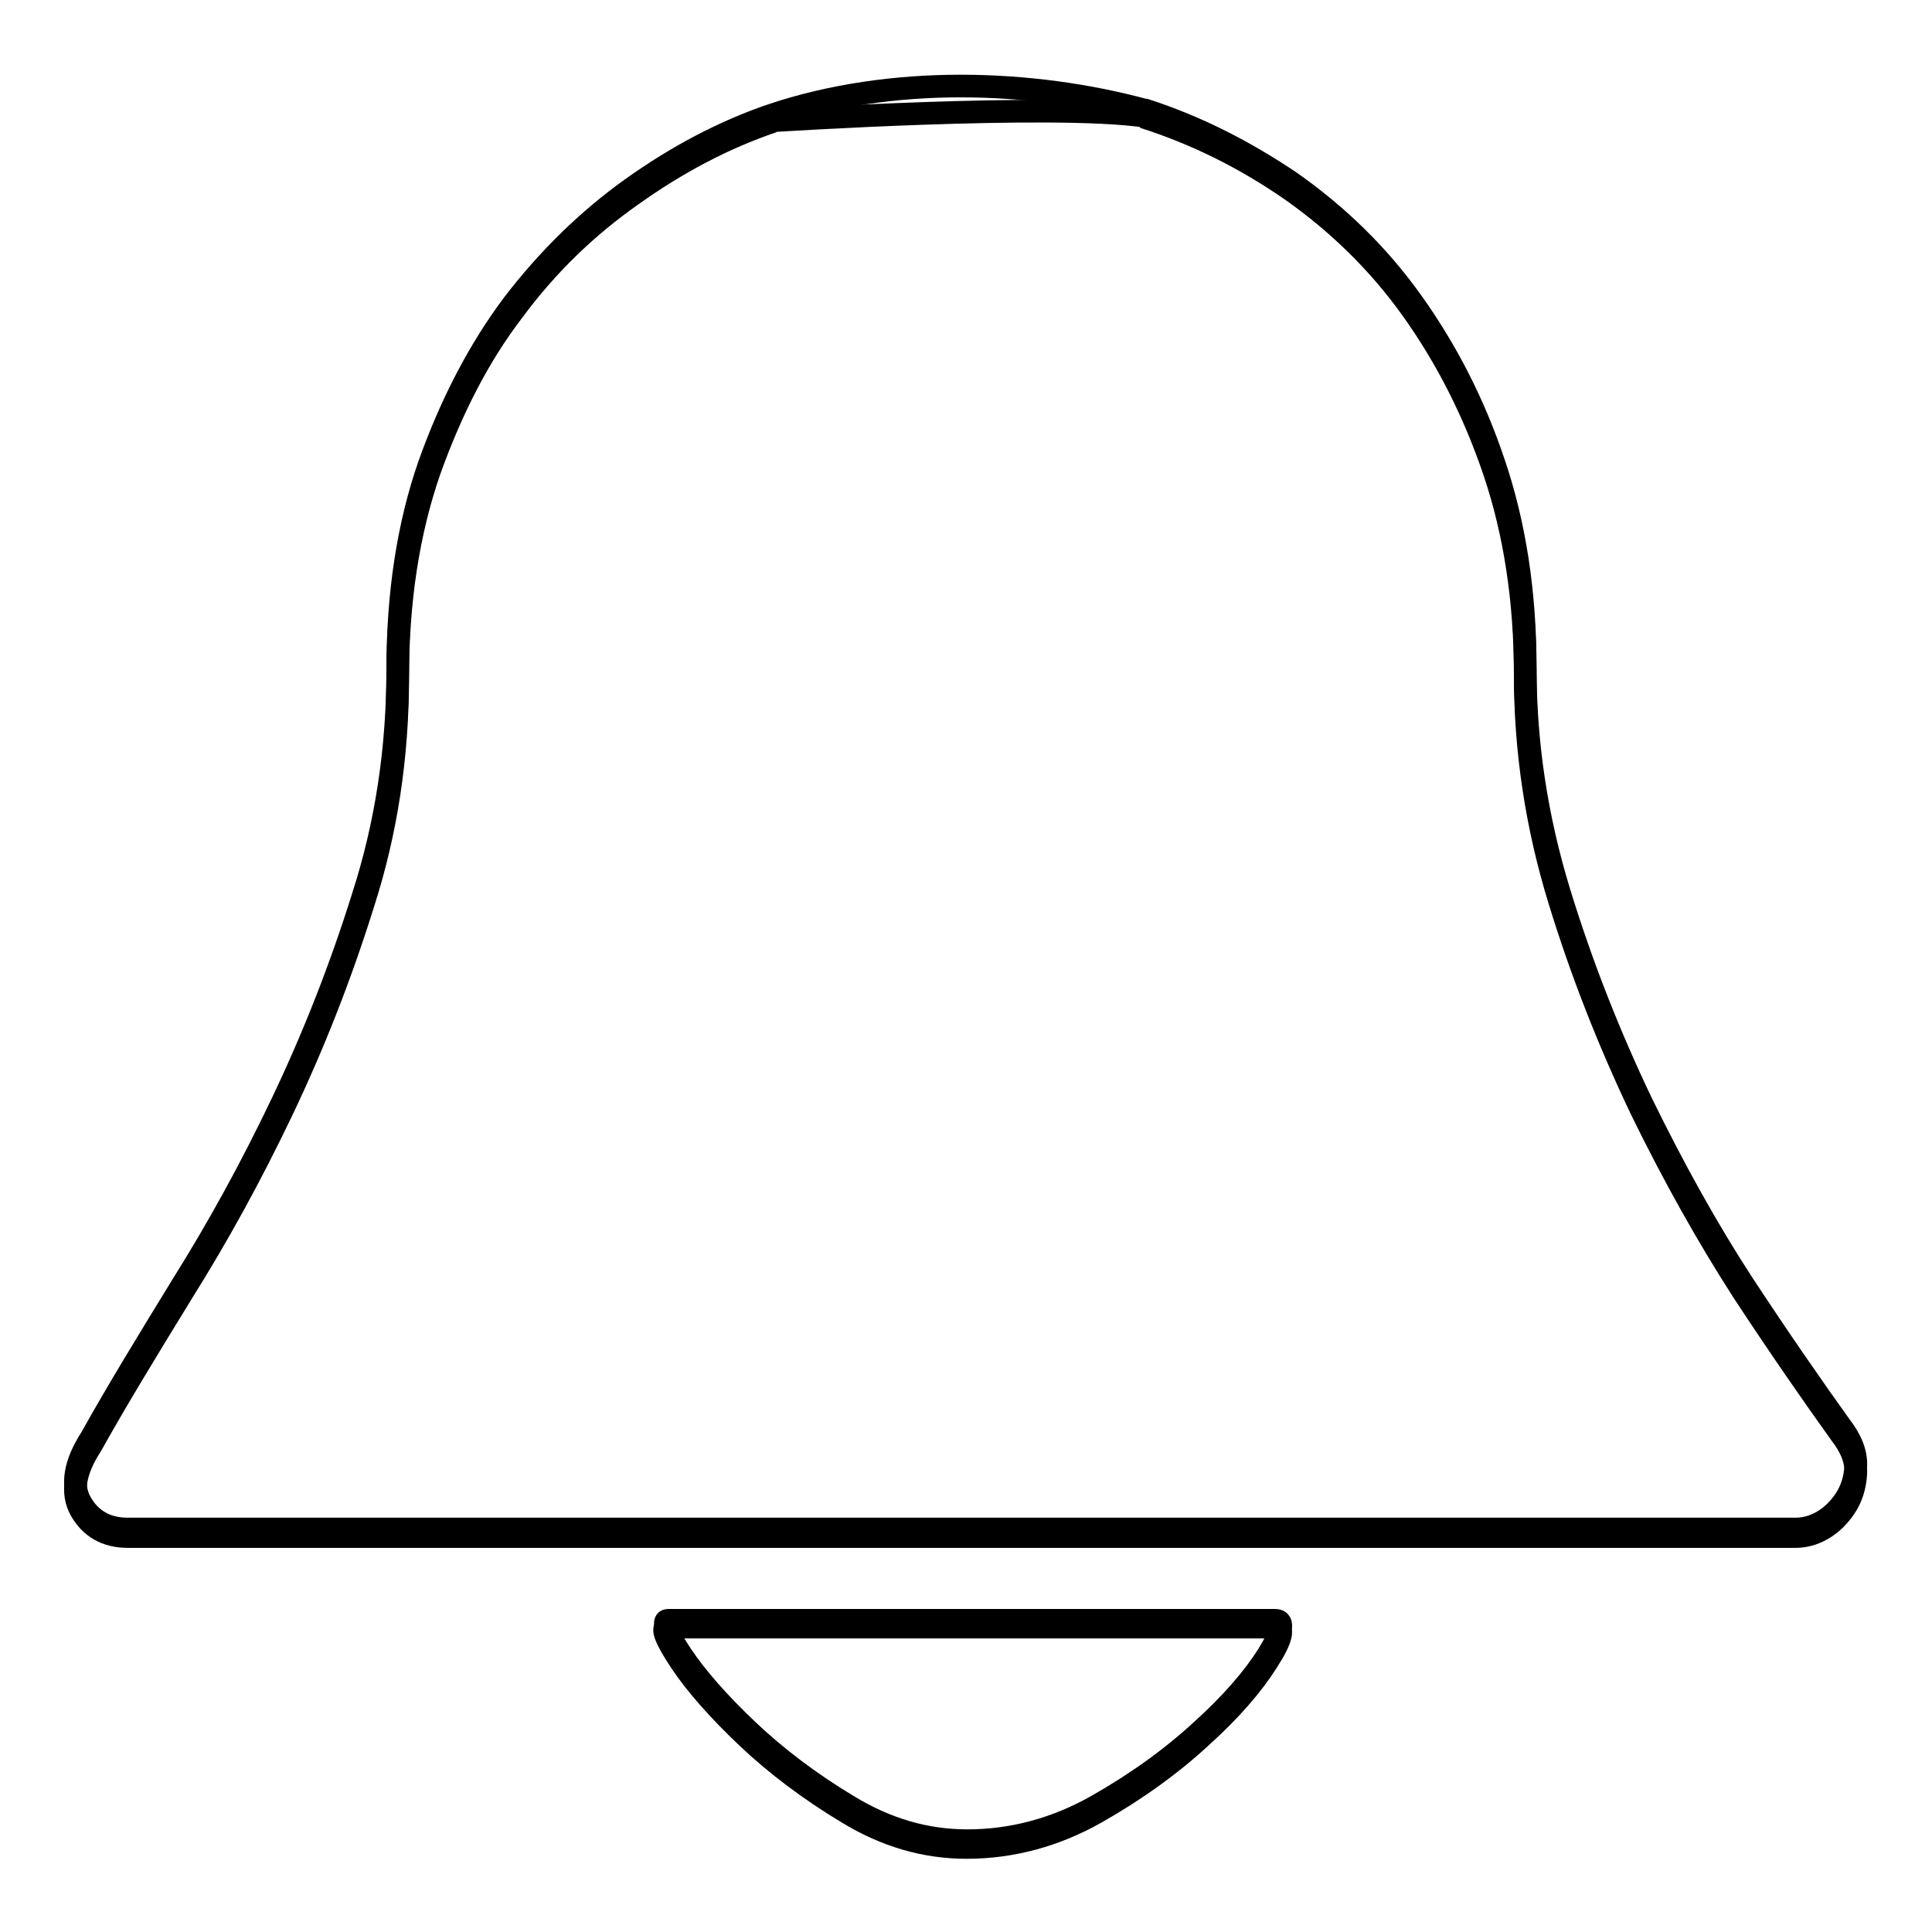
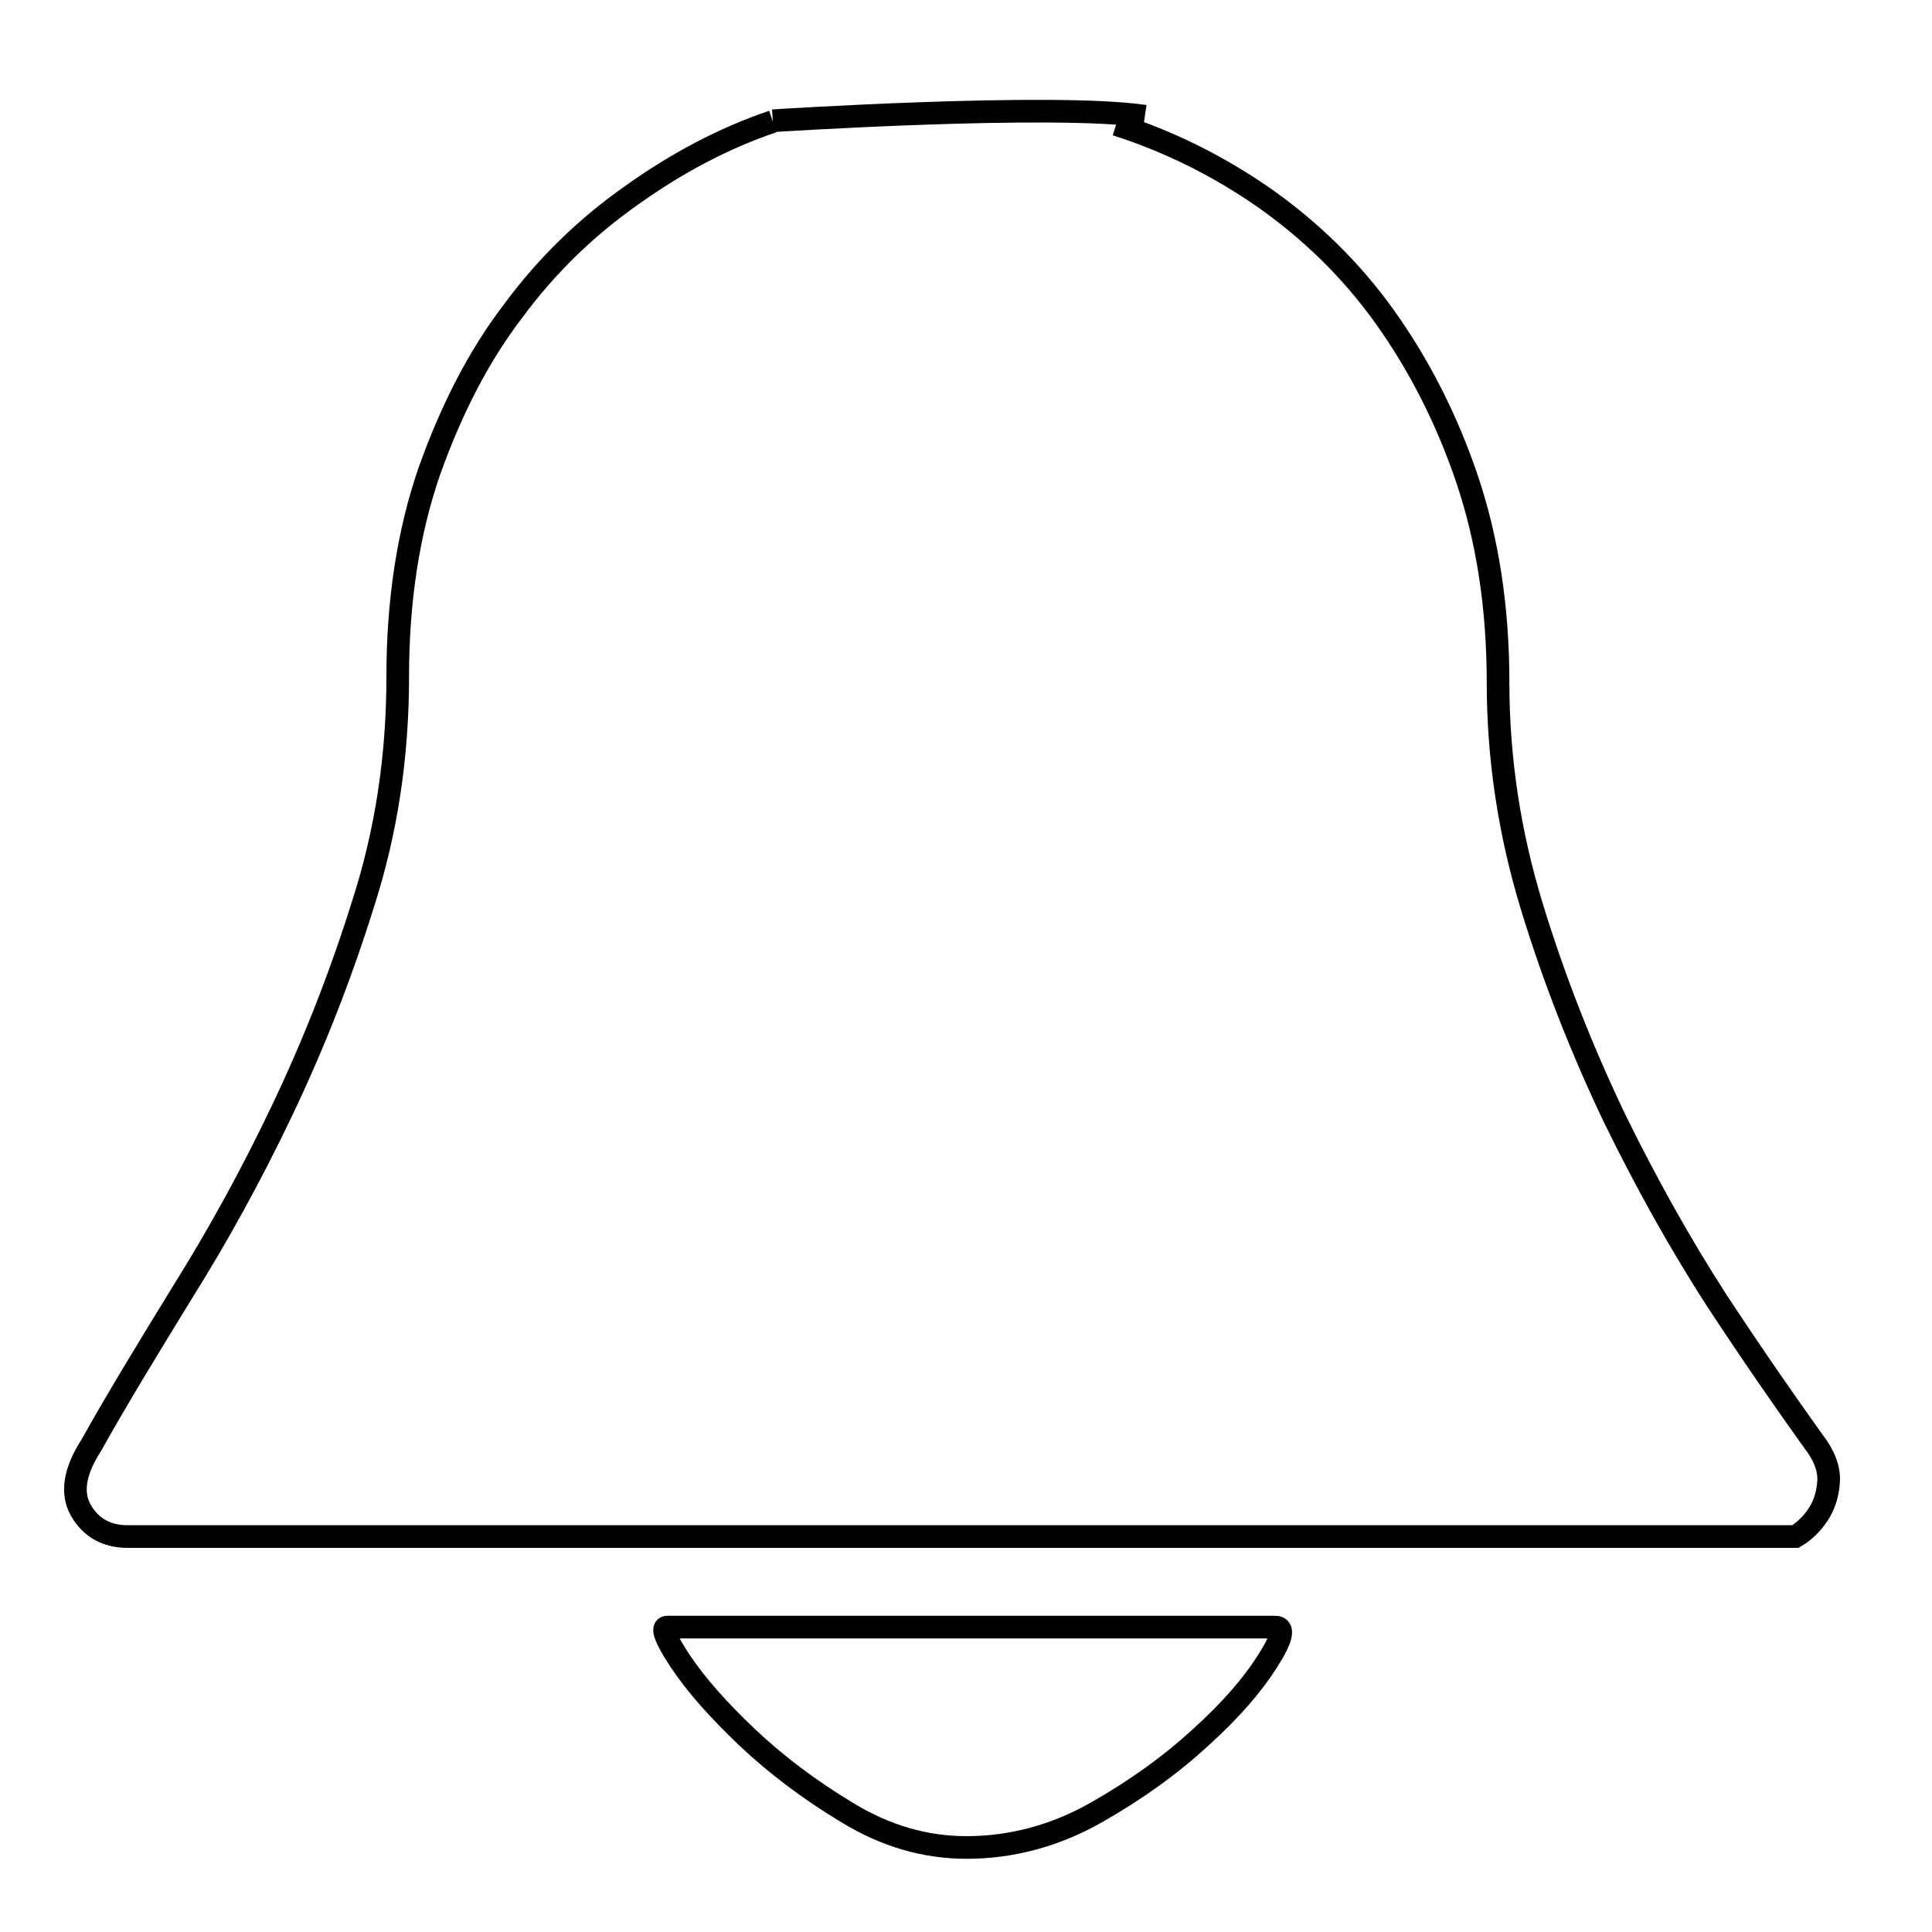
<svg xmlns="http://www.w3.org/2000/svg" version="1.1" x="0px" y="0px" viewBox="0 0 256 256" enable-background="new 0 0 256 256" xml:space="preserve">
  <g>
    <g>
-       <path stroke-width="3" fill-opacity="0" stroke="#000000" d="M169,215.6c1.2,0,0.9,1.5-1.1,4.6c-1.9,3-4.8,6.4-8.8,10c-3.9,3.6-8.6,7-13.9,10c-5.3,3-11.1,4.6-17.1,4.6c-5.5,0-10.7-1.5-15.8-4.6c-5-3-9.5-6.4-13.3-10s-6.8-7-8.8-10c-2-3-2.6-4.6-1.8-4.6H169L169,215.6z M151.7,15.4c-12.2-1.8-49.3,0.6-49.3,0.6 M102.4,16.1c-6.5,2.2-12.7,5.5-18.6,9.7C77.8,30,72.5,35.1,68,41.2c-4.6,6-8.2,13.1-11.1,21.2c-2.8,8.1-4.2,17.2-4.2,27.3c0,10.5-1.5,20.5-4.6,30.1c-3,9.6-6.6,18.7-10.7,27.3c-4.1,8.6-8.5,16.6-13.2,24.1c-4.6,7.5-8.7,14.2-12.1,20.3c-2.2,3.4-2.7,6.3-1.4,8.6c1.3,2.3,3.4,3.5,6.2,3.5h221c1.2,0,2.4-0.3,3.6-1c1.2-0.7,2.2-1.7,3-2.9c0.8-1.2,1.3-2.7,1.4-4.4c0.1-1.7-0.6-3.5-2-5.3l0,0c-3.8-5.3-8.1-11.5-12.9-18.8c-4.7-7.3-9.2-15.3-13.5-24.1c-4.2-8.8-7.9-18.1-10.9-27.9c-3-9.8-4.5-19.7-4.5-29.8c0-9.9-1.4-18.9-4.1-26.9c-2.7-8-6.4-15.2-10.9-21.5c-4.5-6.3-9.9-11.5-16-15.8c-6.2-4.3-12.7-7.5-19.6-9.7" />
-       <path stroke-width="3" fill-opacity="0" stroke="#000000" d="M169,214.7c1.2,0,0.9,1.5-1,4.6c-1.9,3-4.8,6.4-8.8,10c-3.9,3.6-8.6,7-13.9,10c-5.3,3-11.1,4.6-17.1,4.6c-5.5,0-10.7-1.5-15.8-4.6c-5-3-9.5-6.4-13.3-10c-3.8-3.6-6.8-7-8.8-10s-2.6-4.6-1.8-4.6H169L169,214.7z M151.7,14.6c-7.4-2-15.8-3.2-24.4-3.2c-8.5,0-17.1,1.2-24.9,3.8 M102.4,15.2c-6.5,2.2-12.7,5.5-18.6,9.7c-5.9,4.2-11.2,9.4-15.8,15.4c-4.5,6-8.2,13.1-11.1,21.2c-2.8,8-4.2,17.1-4.2,27.2c0,10.5-1.5,20.5-4.6,30.1c-3,9.6-6.6,18.7-10.7,27.3c-4.1,8.6-8.5,16.6-13.2,24.1c-4.6,7.5-8.7,14.2-12.1,20.3c-2.2,3.4-2.7,6.3-1.4,8.6c1.3,2.3,3.4,3.5,6.2,3.5h221c1.2,0,2.4-0.3,3.6-1c1.2-0.7,2.2-1.7,3-2.9c0.8-1.2,1.3-2.7,1.4-4.4c0.1-1.7-0.6-3.5-2-5.3l0,0c-3.8-5.3-8.1-11.5-12.9-18.8c-4.7-7.2-9.2-15.3-13.5-24.1c-4.2-8.8-7.9-18.1-10.9-27.9c-3-9.8-4.5-19.7-4.5-29.8c0-9.9-1.4-18.9-4.1-26.9c-2.7-8.1-6.4-15.2-10.9-21.5c-4.5-6.3-9.9-11.5-16-15.8c-6.2-4.2-12.7-7.5-19.6-9.7" />
+       <path stroke-width="3" fill-opacity="0" stroke="#000000" d="M169,215.6c1.2,0,0.9,1.5-1.1,4.6c-1.9,3-4.8,6.4-8.8,10c-3.9,3.6-8.6,7-13.9,10c-5.3,3-11.1,4.6-17.1,4.6c-5.5,0-10.7-1.5-15.8-4.6c-5-3-9.5-6.4-13.3-10s-6.8-7-8.8-10c-2-3-2.6-4.6-1.8-4.6H169L169,215.6z M151.7,15.4c-12.2-1.8-49.3,0.6-49.3,0.6 M102.4,16.1c-6.5,2.2-12.7,5.5-18.6,9.7C77.8,30,72.5,35.1,68,41.2c-4.6,6-8.2,13.1-11.1,21.2c-2.8,8.1-4.2,17.2-4.2,27.3c0,10.5-1.5,20.5-4.6,30.1c-3,9.6-6.6,18.7-10.7,27.3c-4.1,8.6-8.5,16.6-13.2,24.1c-4.6,7.5-8.7,14.2-12.1,20.3c-2.2,3.4-2.7,6.3-1.4,8.6c1.3,2.3,3.4,3.5,6.2,3.5h221c1.2-0.7,2.2-1.7,3-2.9c0.8-1.2,1.3-2.7,1.4-4.4c0.1-1.7-0.6-3.5-2-5.3l0,0c-3.8-5.3-8.1-11.5-12.9-18.8c-4.7-7.3-9.2-15.3-13.5-24.1c-4.2-8.8-7.9-18.1-10.9-27.9c-3-9.8-4.5-19.7-4.5-29.8c0-9.9-1.4-18.9-4.1-26.9c-2.7-8-6.4-15.2-10.9-21.5c-4.5-6.3-9.9-11.5-16-15.8c-6.2-4.3-12.7-7.5-19.6-9.7" />
    </g>
  </g>
</svg>